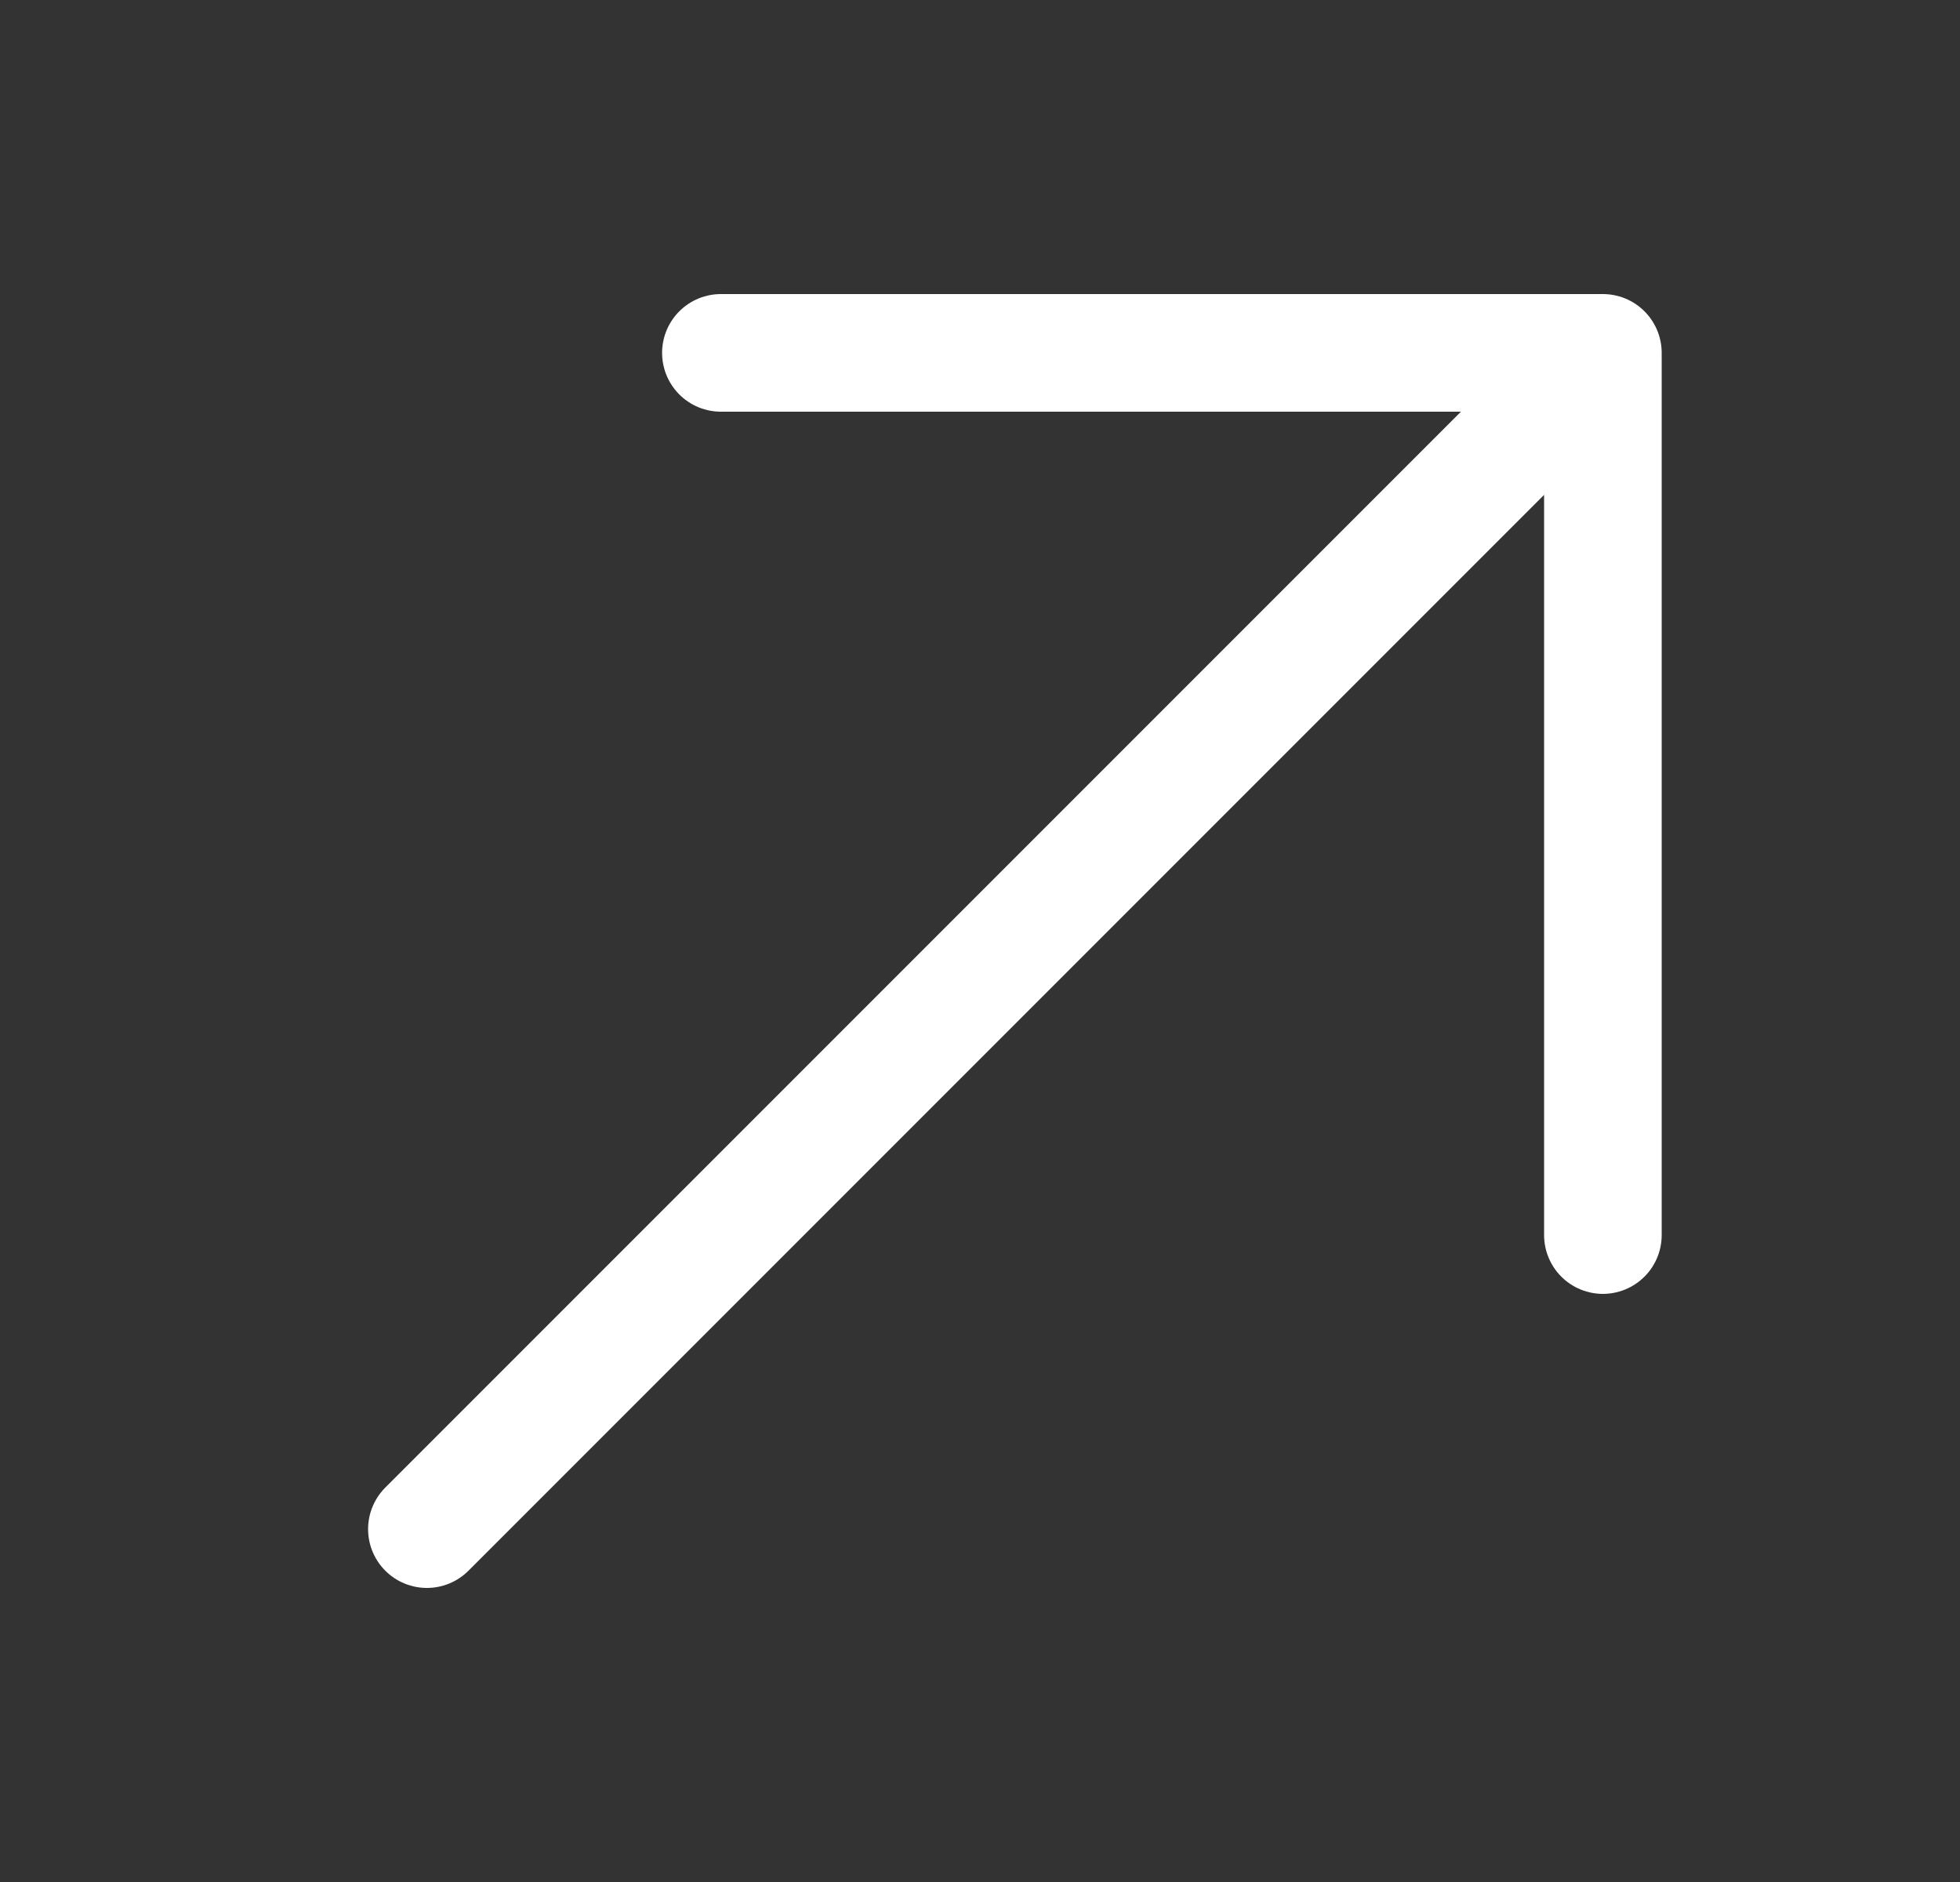
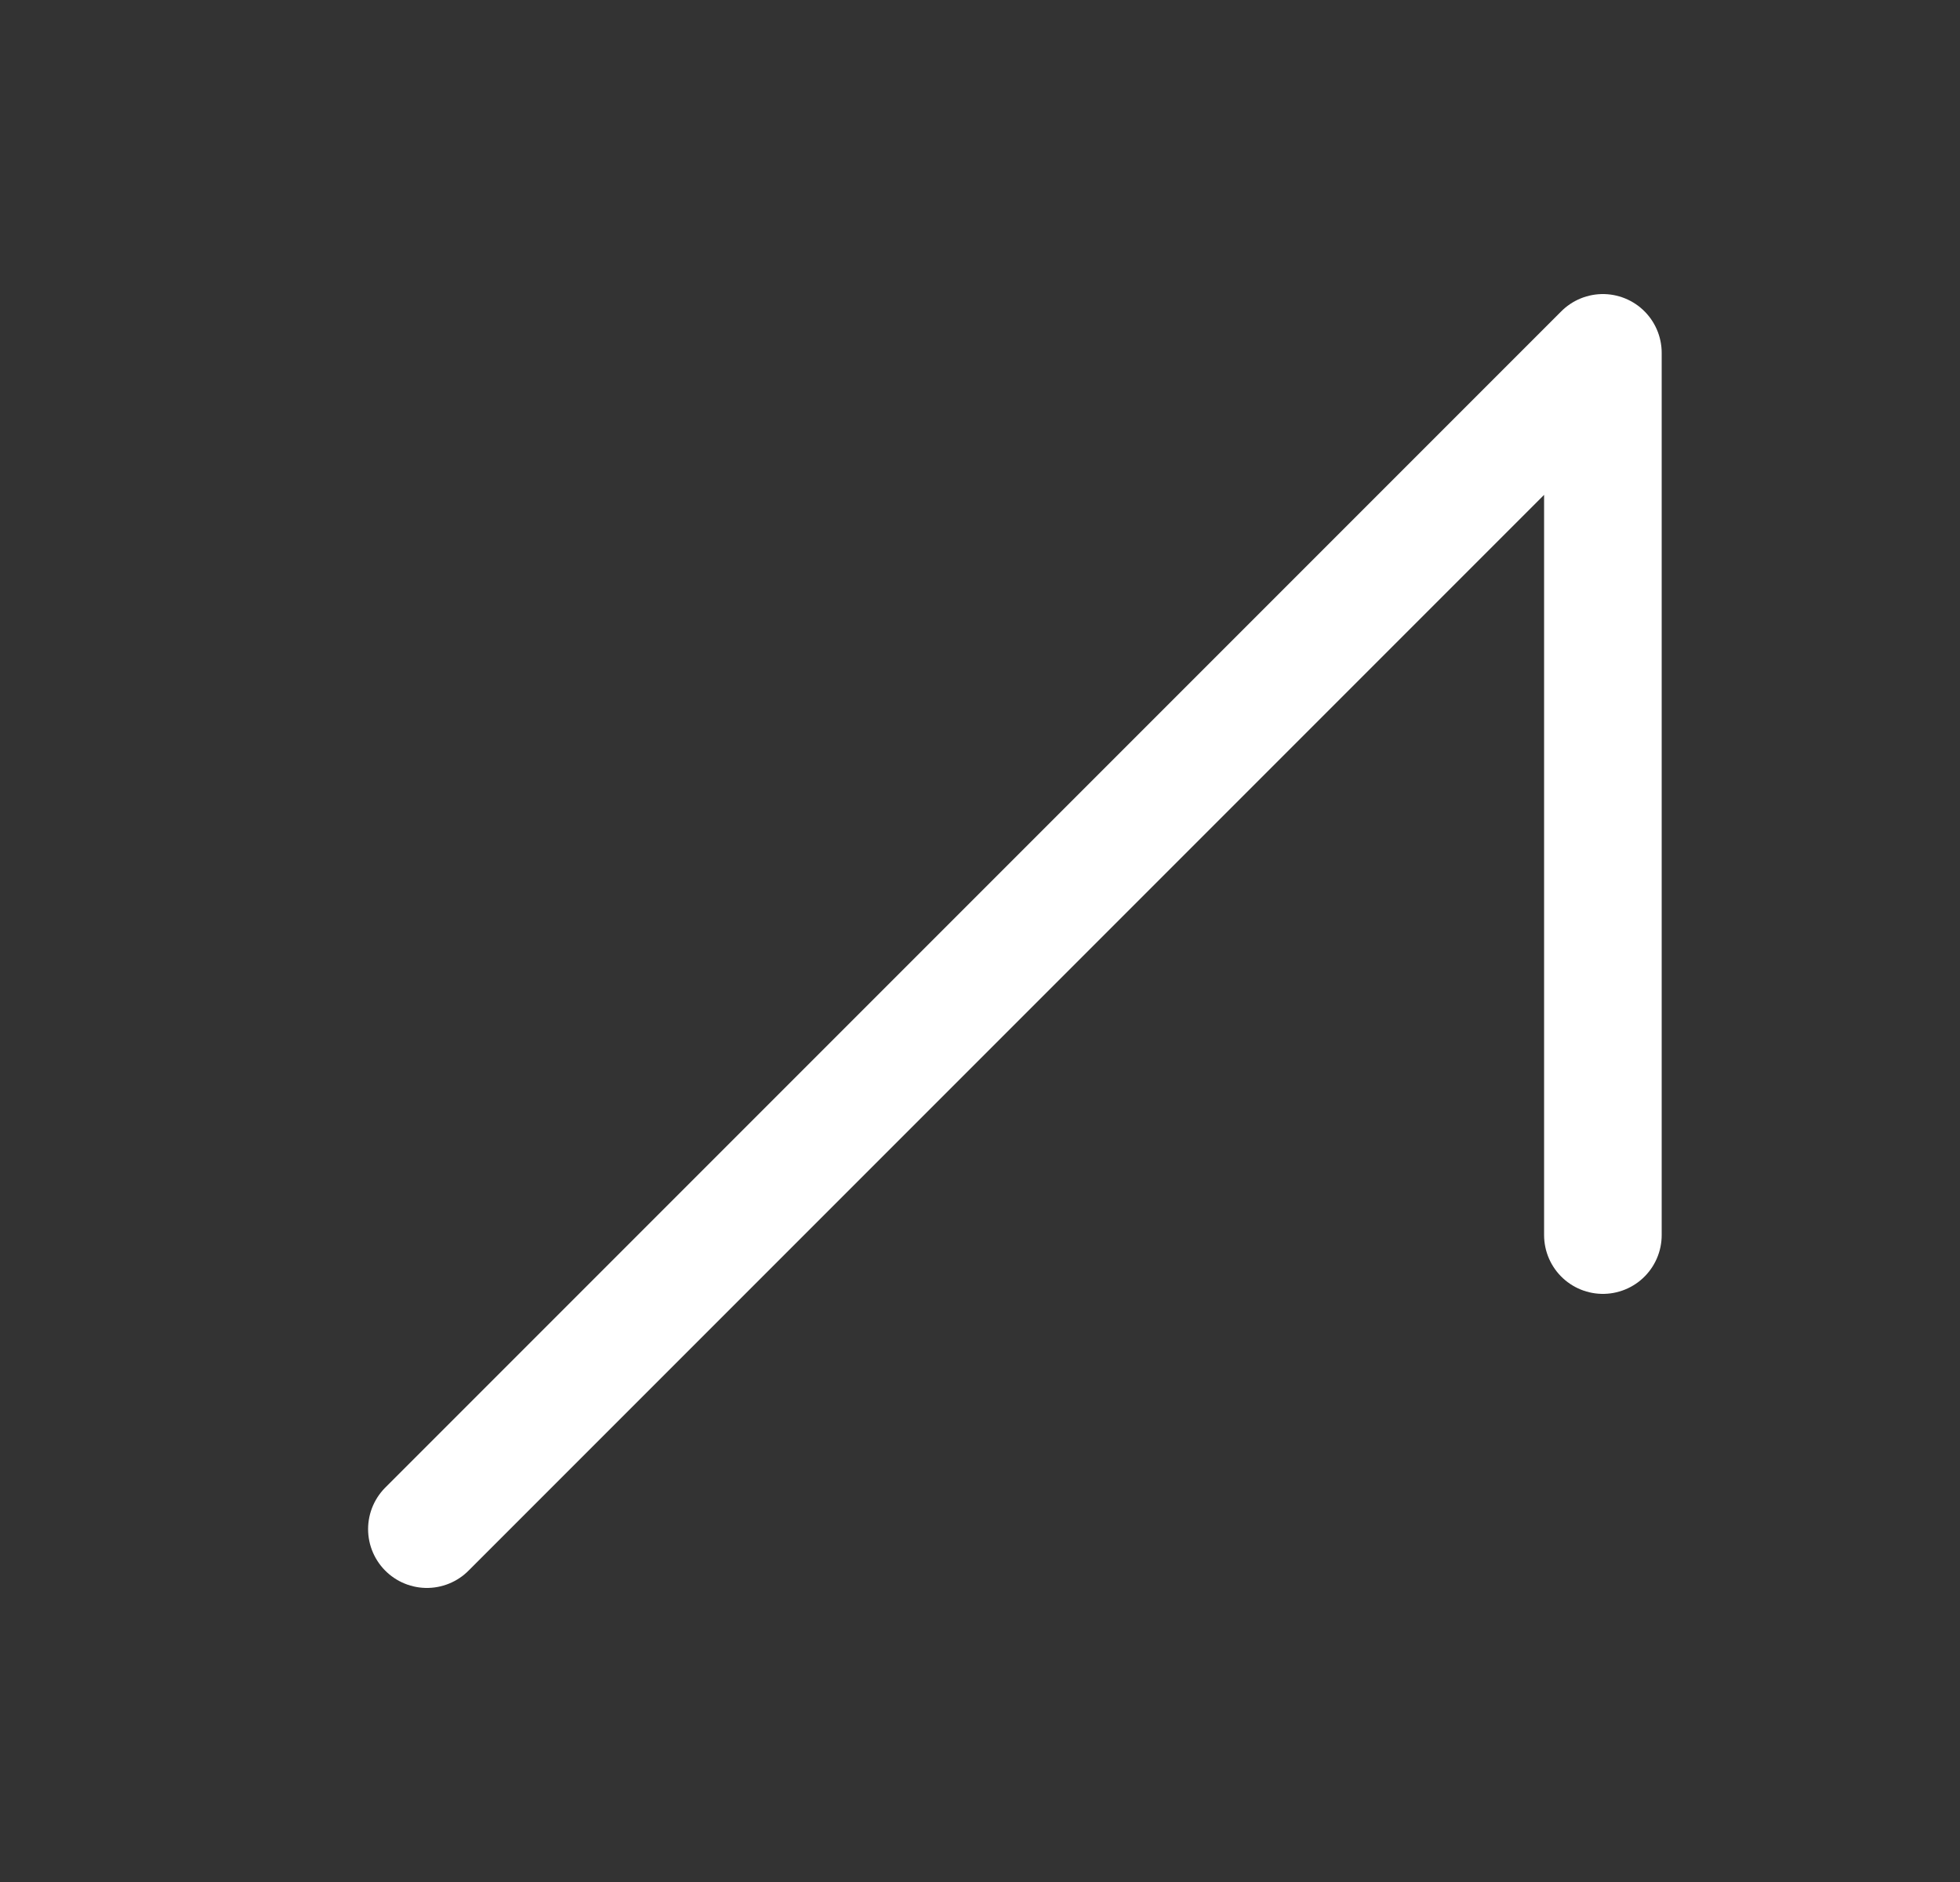
<svg xmlns="http://www.w3.org/2000/svg" width="25" height="24" viewBox="0 0 25 24" fill="none">
  <rect x="0" y="0" width="25" height="24" fill="#333333" stroke="none" />
  <g id="Frame">
-     <path id="Vector" d="M5.445 19.5L20.445 4.5M20.445 4.5H9.195M20.445 4.5V15.75" stroke="white" stroke-width="1.5" stroke-linecap="round" stroke-linejoin="round" />
+     <path id="Vector" d="M5.445 19.5L20.445 4.5M20.445 4.5M20.445 4.5V15.75" stroke="white" stroke-width="1.5" stroke-linecap="round" stroke-linejoin="round" />
  </g>
</svg>